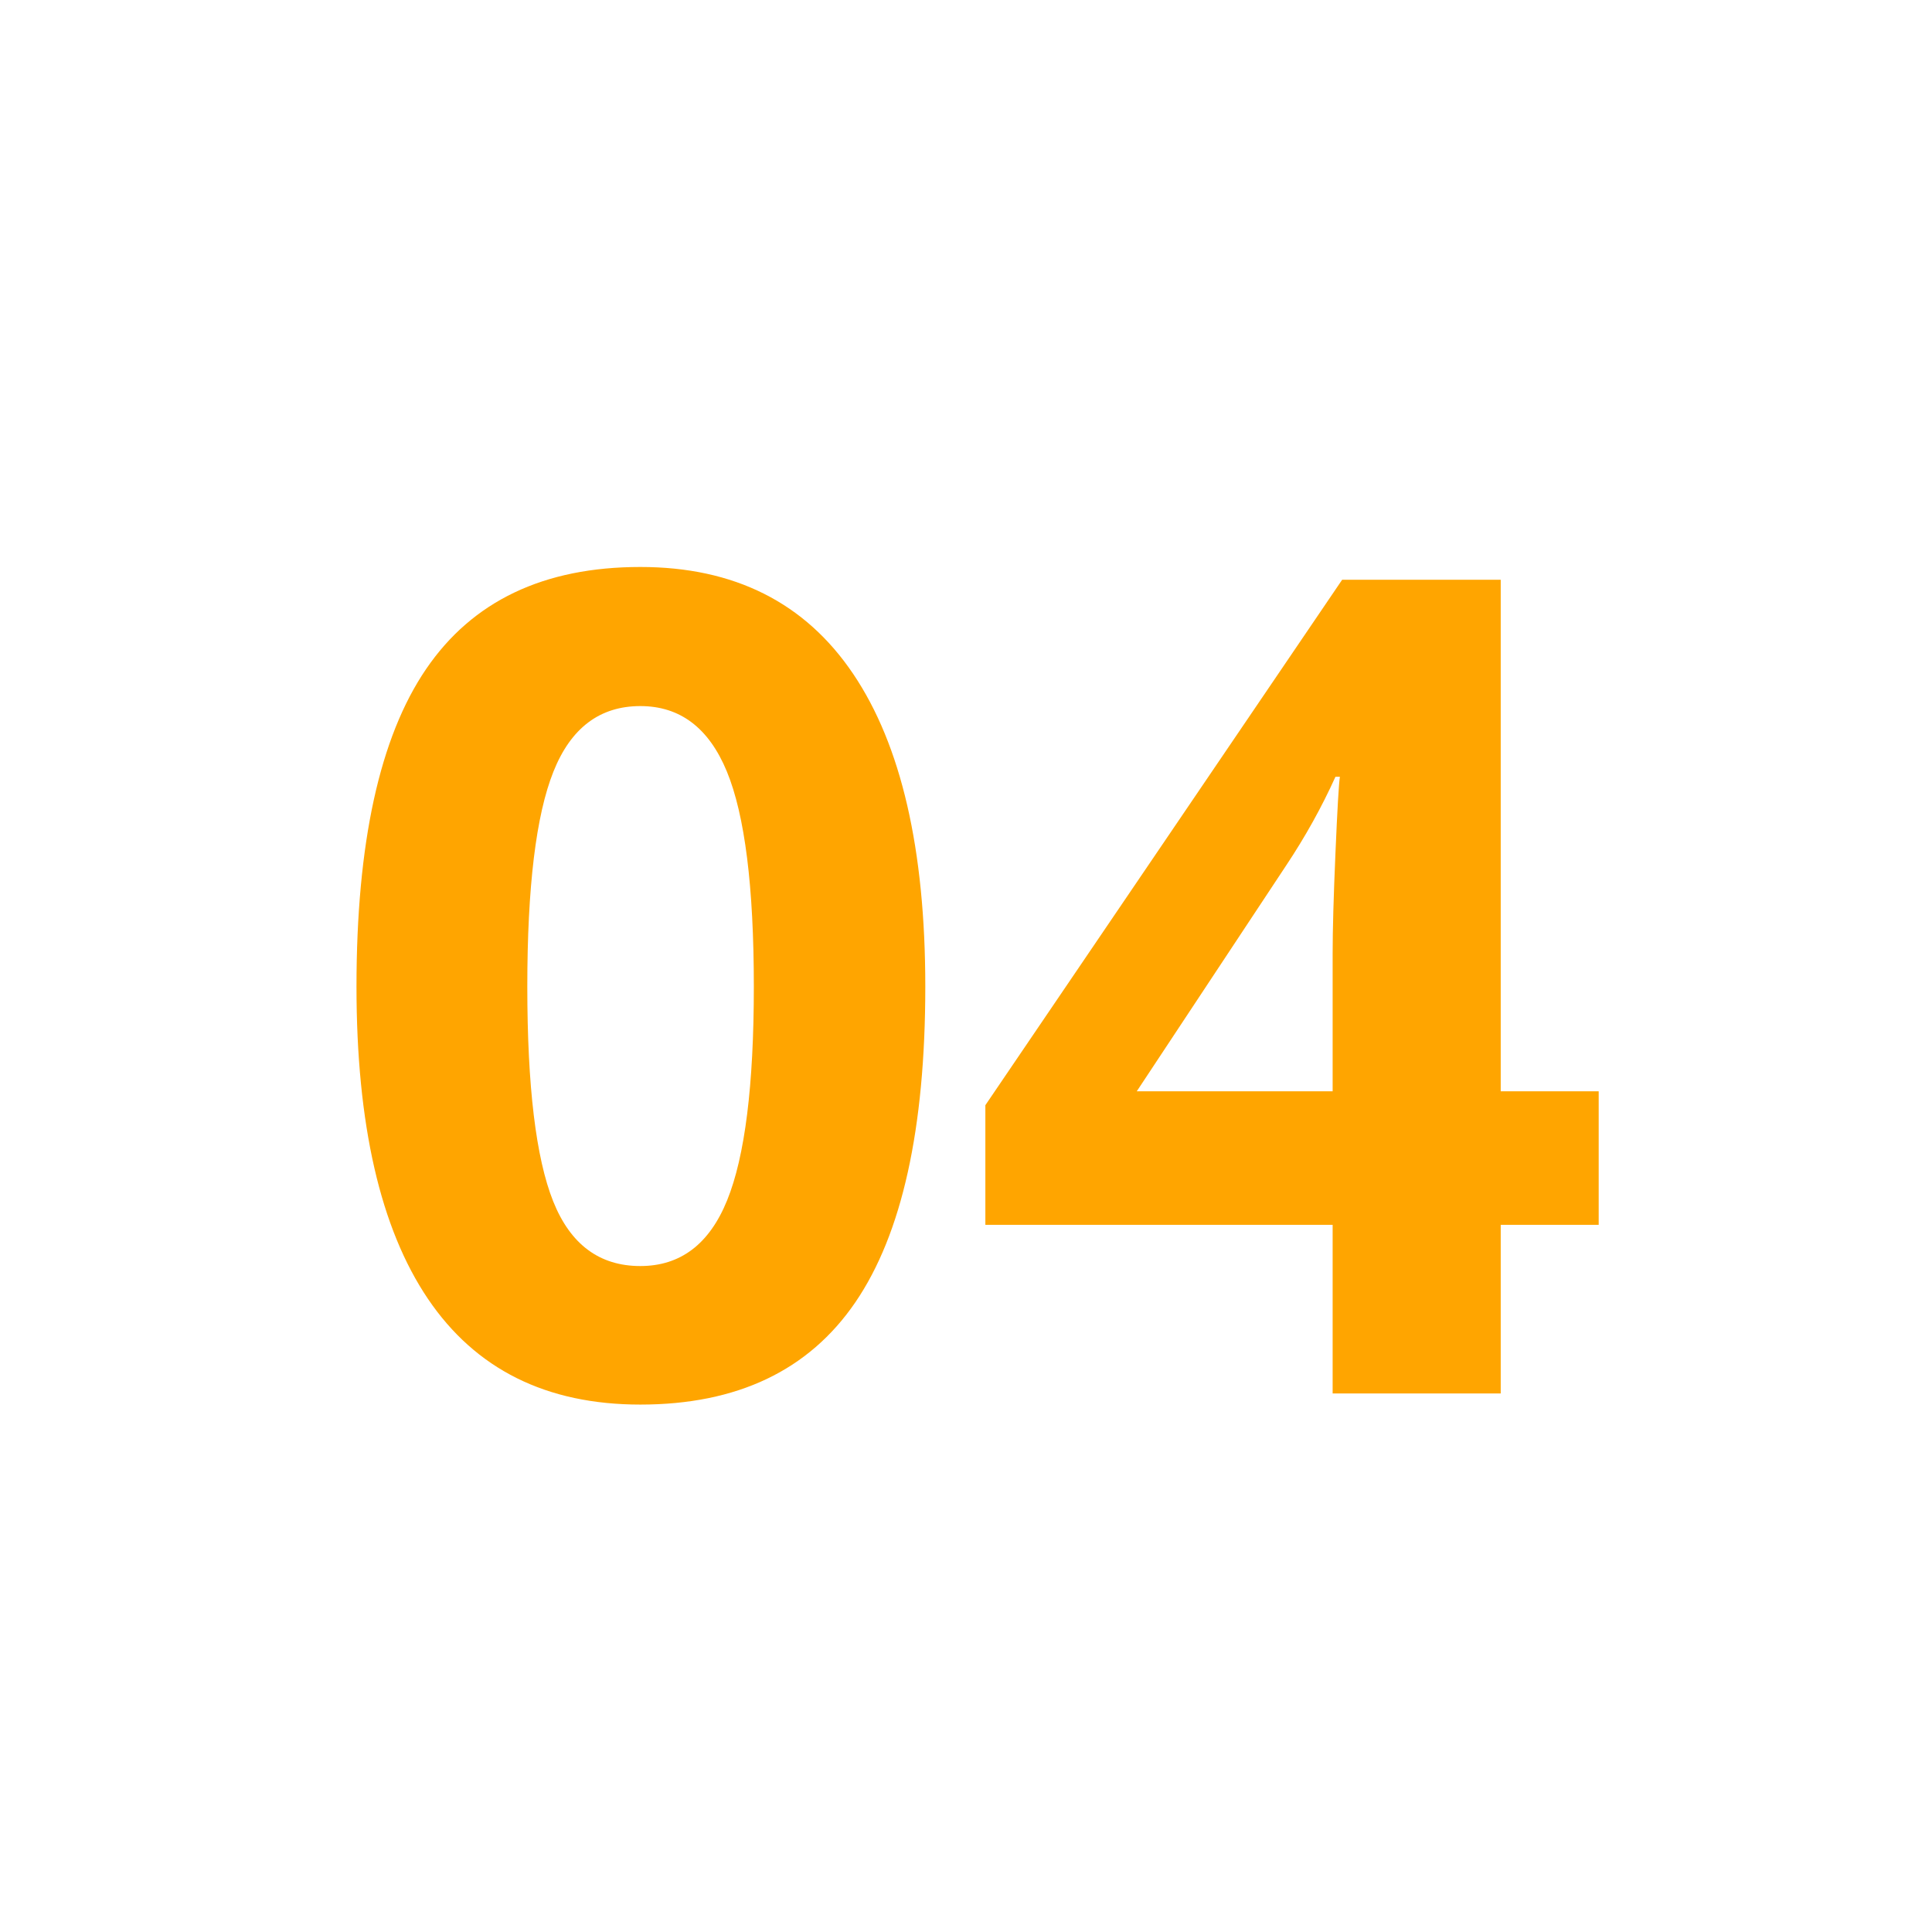
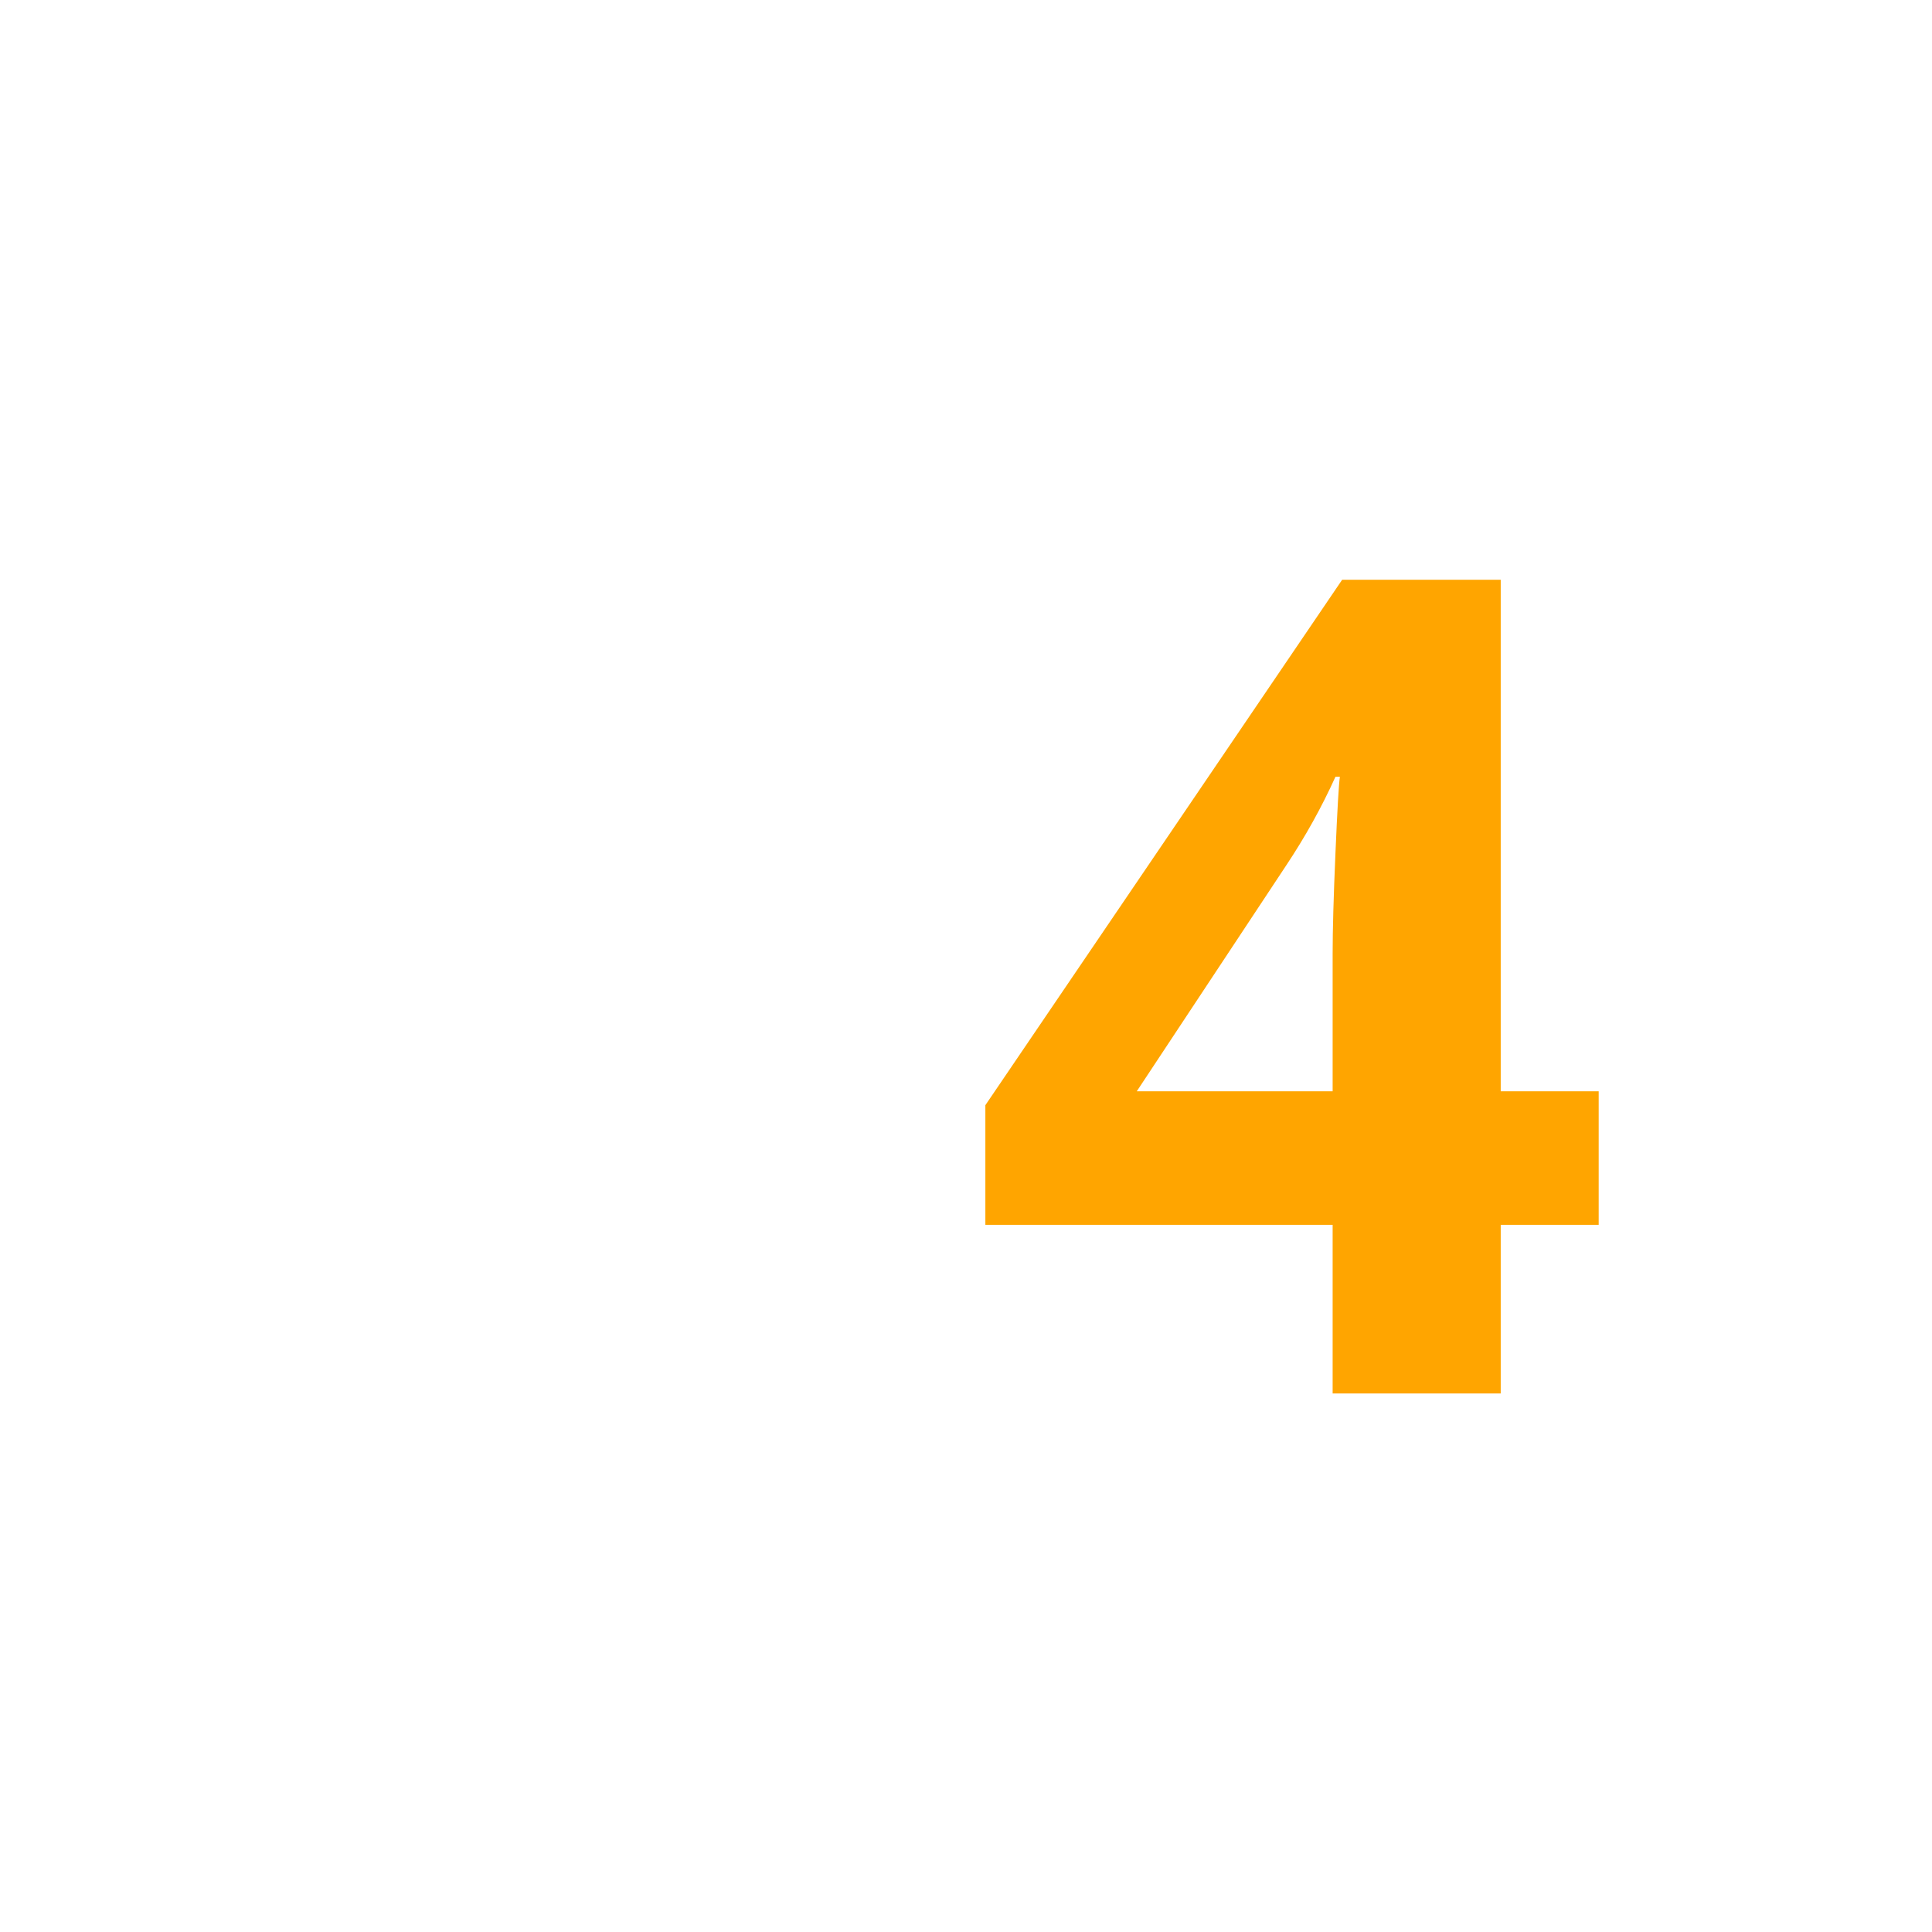
<svg xmlns="http://www.w3.org/2000/svg" width="500" zoomAndPan="magnify" viewBox="0 0 375 375" height="500" preserveAspectRatio="xMidYMid meet" version="1.0">
  <defs>
    <g />
  </defs>
  <g fill="#ffa500" fill-opacity="1">
    <g transform="translate(61.194, 270.472)">
      <g>
-         <path d="M 118.406 -78.969 C 118.406 -51.383 113.883 -30.969 104.844 -17.719 C 95.801 -4.469 81.883 2.156 63.094 2.156 C 44.875 2.156 31.133 -4.68 21.875 -18.359 C 12.625 -32.047 8 -52.25 8 -78.969 C 8 -106.844 12.5 -127.383 21.5 -140.594 C 30.5 -153.812 44.363 -160.422 63.094 -160.422 C 81.312 -160.422 95.082 -153.504 104.406 -139.672 C 113.738 -125.848 118.406 -105.613 118.406 -78.969 Z M 41.156 -78.969 C 41.156 -59.594 42.828 -45.707 46.172 -37.312 C 49.523 -28.926 55.164 -24.734 63.094 -24.734 C 70.875 -24.734 76.488 -28.984 79.938 -37.484 C 83.395 -45.984 85.125 -59.812 85.125 -78.969 C 85.125 -98.344 83.379 -112.258 79.891 -120.719 C 76.398 -129.188 70.801 -133.422 63.094 -133.422 C 55.238 -133.422 49.617 -129.188 46.234 -120.719 C 42.848 -112.258 41.156 -98.344 41.156 -78.969 Z M 41.156 -78.969 " />
-       </g>
+         </g>
    </g>
  </g>
  <g fill="#ffa500" fill-opacity="1">
    <g transform="translate(187.477, 270.472)">
      <g>
        <path d="M 122.828 -32.734 L 103.812 -32.734 L 103.812 0 L 71.188 0 L 71.188 -32.734 L 3.781 -32.734 L 3.781 -55.953 L 73.031 -157.938 L 103.812 -157.938 L 103.812 -58.656 L 122.828 -58.656 Z M 71.188 -58.656 L 71.188 -85.453 C 71.188 -89.922 71.367 -96.398 71.734 -104.891 C 72.098 -113.391 72.383 -118.328 72.594 -119.703 L 71.734 -119.703 C 69.066 -113.797 65.863 -108.035 62.125 -102.422 L 33.172 -58.656 Z M 71.188 -58.656 " />
      </g>
    </g>
  </g>
</svg>